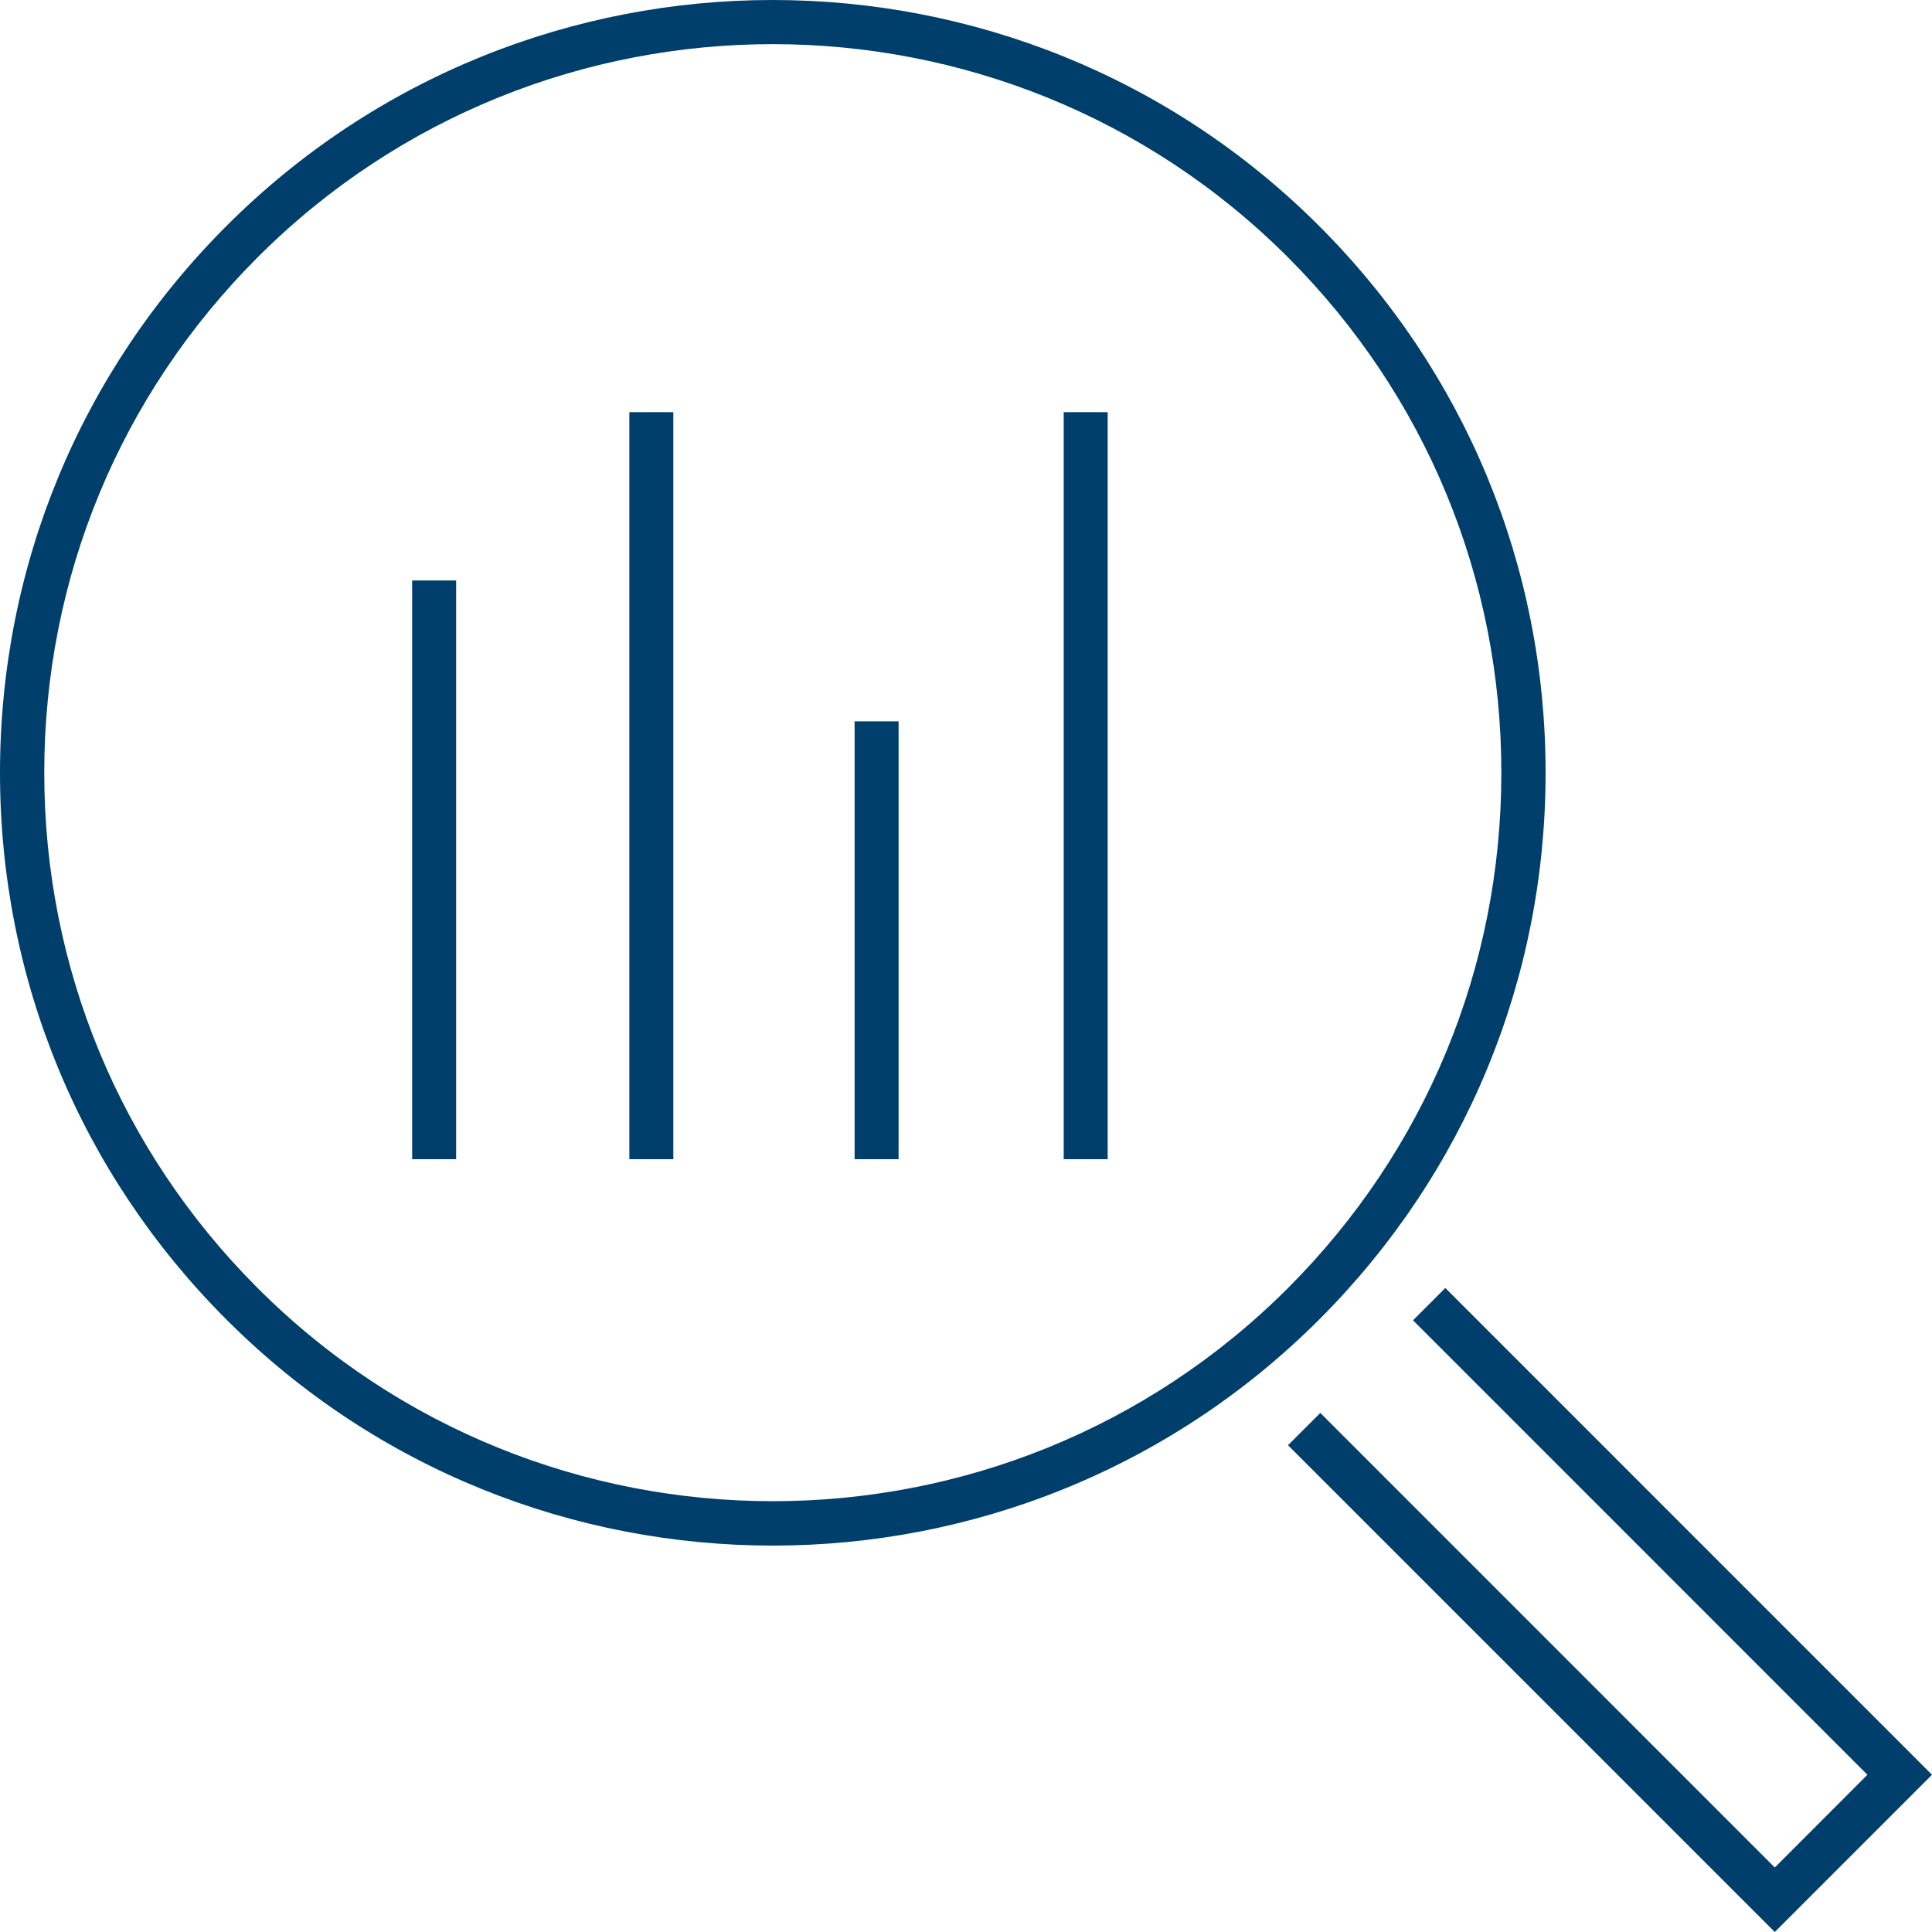
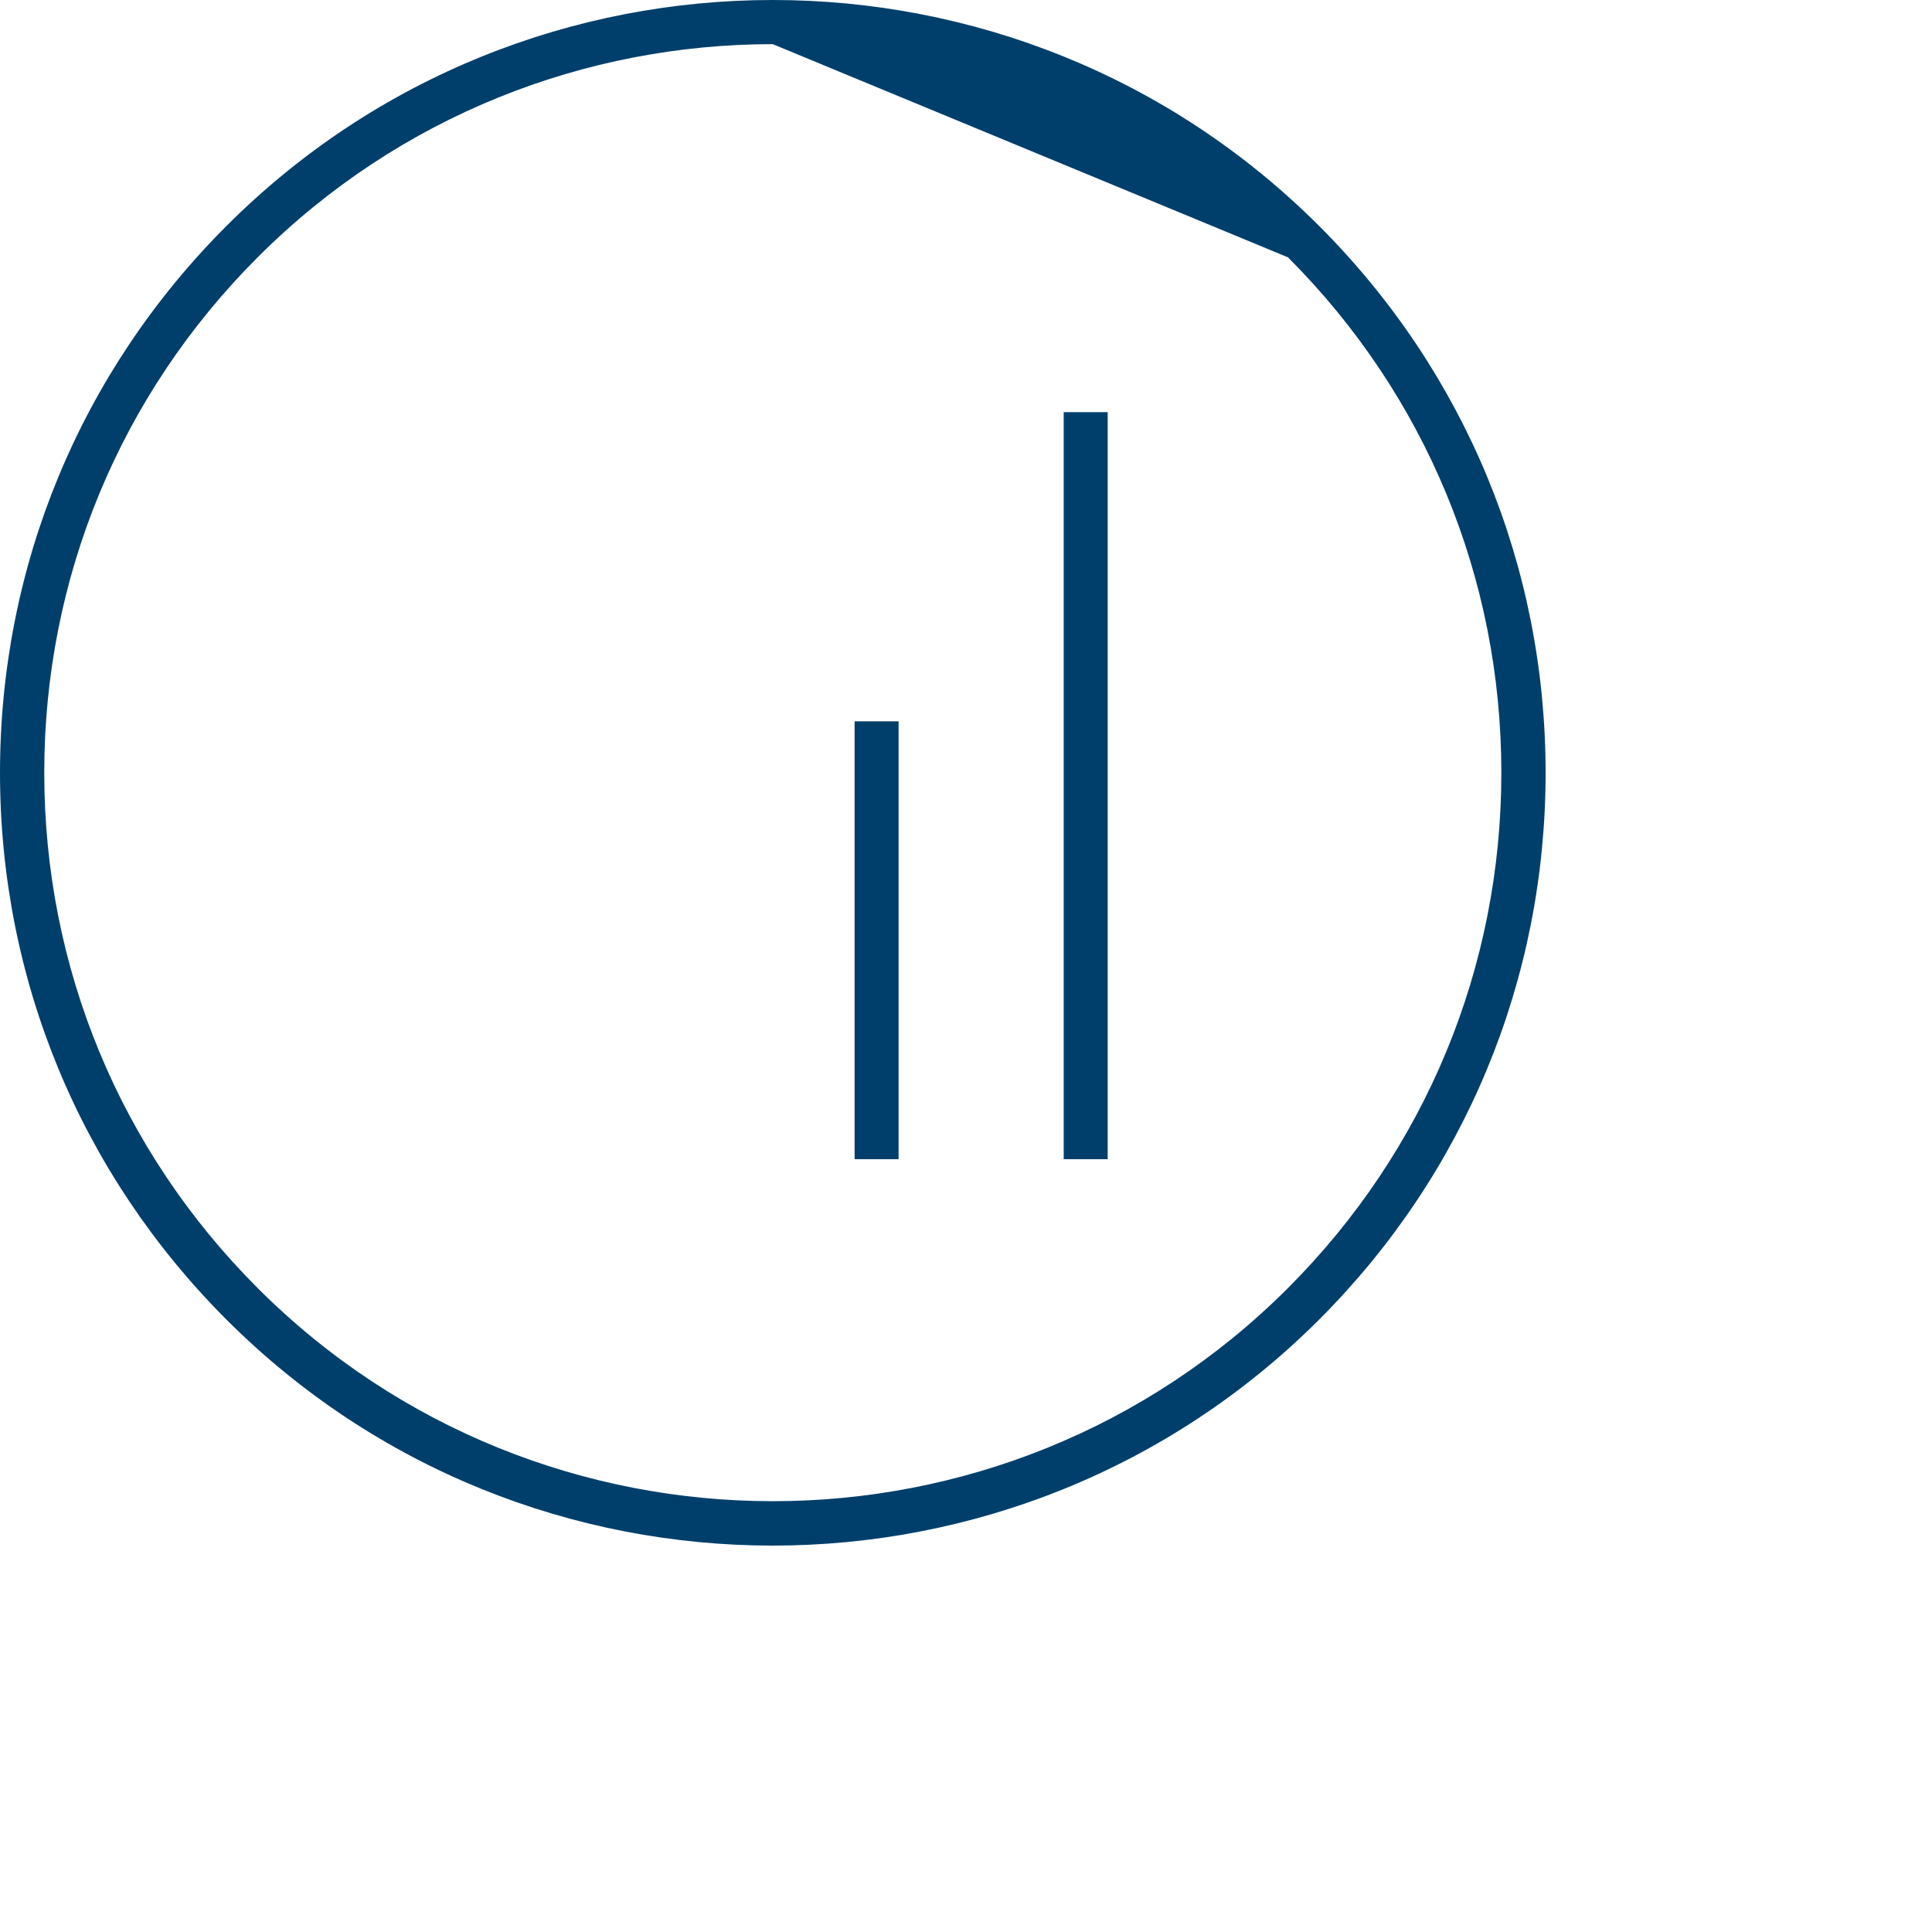
<svg xmlns="http://www.w3.org/2000/svg" height="75" version="1.1" viewBox="0 0 75 75" width="75">
  <title>09CE1BAA-1269-450C-97DA-90A118FA81FA</title>
  <g fill="none" fill-rule="evenodd" id="Finals/Hand-off" stroke="none" stroke-width="1">
    <g fill="#003F6B" fill-rule="nonzero" id="Values-Driven_Final" transform="translate(-816, -1298)">
      <g id="AMPF_Monitor_rgb" transform="translate(816, 1298)">
-         <path d="M29.998,60 C22.315,60 14.634,57.075 8.787,51.222 C3.12,45.553 0,38.015 0,29.999 C0,21.983 3.12,14.445 8.787,8.776 C20.481,-2.927 39.516,-2.924 51.213,8.776 L51.213,8.776 C56.88,14.445 60,21.983 60,29.999 C60,38.015 56.88,45.553 51.213,51.222 C45.363,57.072 37.679,60 29.998,60 Z M29.998,1.714 C22.755,1.714 15.515,4.473 10.002,9.989 C4.66,15.333 1.718,22.439 1.718,29.996 C1.718,37.556 4.66,44.659 10.002,50.003 C21.028,61.034 38.972,61.034 49.998,50.003 C55.34,44.659 58.282,37.552 58.282,29.996 C58.282,22.436 55.34,15.333 49.998,9.989 C44.482,4.473 37.239,1.714 29.998,1.714 Z" id="Shape" />
-         <polygon id="Path" points="68.897 75 50 56.104 51.254 54.85 68.897 72.496 72.493 68.896 54.853 51.254 56.107 50 75 68.896" />
+         <path d="M29.998,60 C22.315,60 14.634,57.075 8.787,51.222 C3.12,45.553 0,38.015 0,29.999 C0,21.983 3.12,14.445 8.787,8.776 C20.481,-2.927 39.516,-2.924 51.213,8.776 L51.213,8.776 C56.88,14.445 60,21.983 60,29.999 C60,38.015 56.88,45.553 51.213,51.222 C45.363,57.072 37.679,60 29.998,60 Z M29.998,1.714 C22.755,1.714 15.515,4.473 10.002,9.989 C4.66,15.333 1.718,22.439 1.718,29.996 C1.718,37.556 4.66,44.659 10.002,50.003 C21.028,61.034 38.972,61.034 49.998,50.003 C55.34,44.659 58.282,37.552 58.282,29.996 C58.282,22.436 55.34,15.333 49.998,9.989 Z" id="Shape" />
        <g id="Group" transform="translate(16, 16)">
          <rect height="16.998" id="Rectangle" width="1.707" x="17.176" y="12.002" />
-           <rect height="29" id="Rectangle" width="1.707" x="8.431" y="0" />
-           <rect height="22.466" id="Rectangle" width="1.707" x="0" y="6.534" />
          <rect height="29" id="Rectangle" width="1.707" x="25.293" y="0" />
        </g>
      </g>
    </g>
  </g>
</svg>